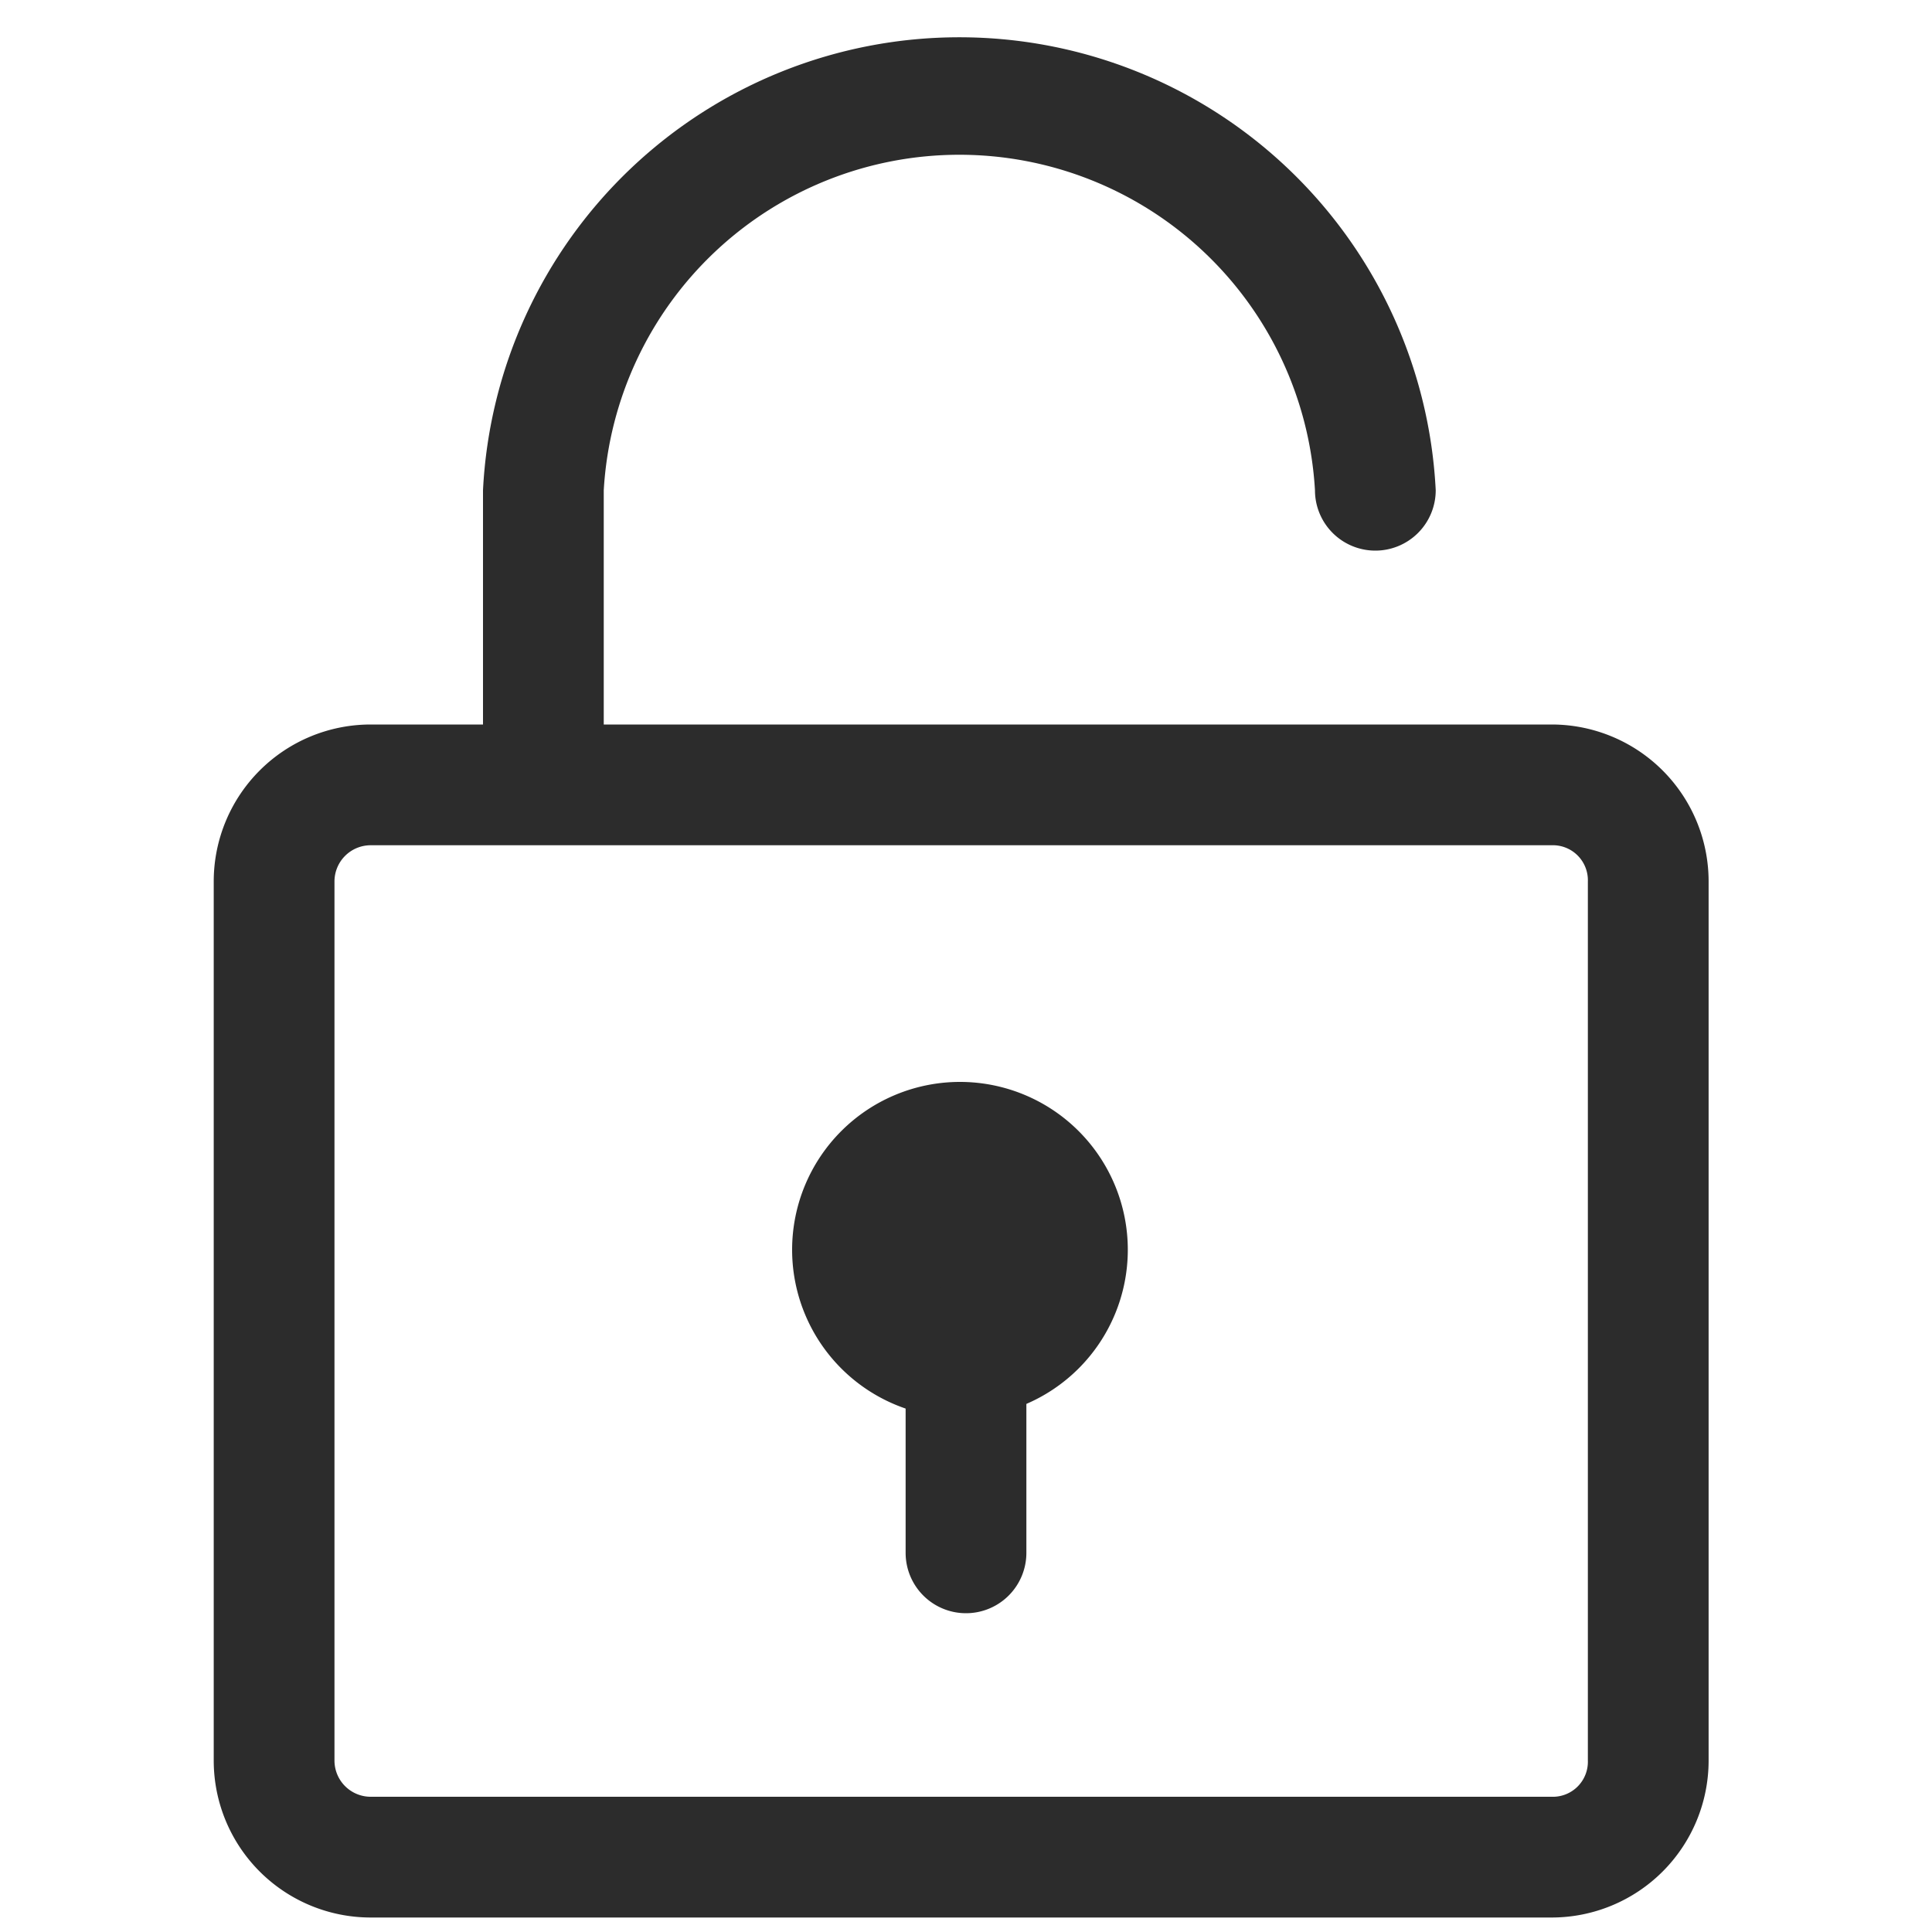
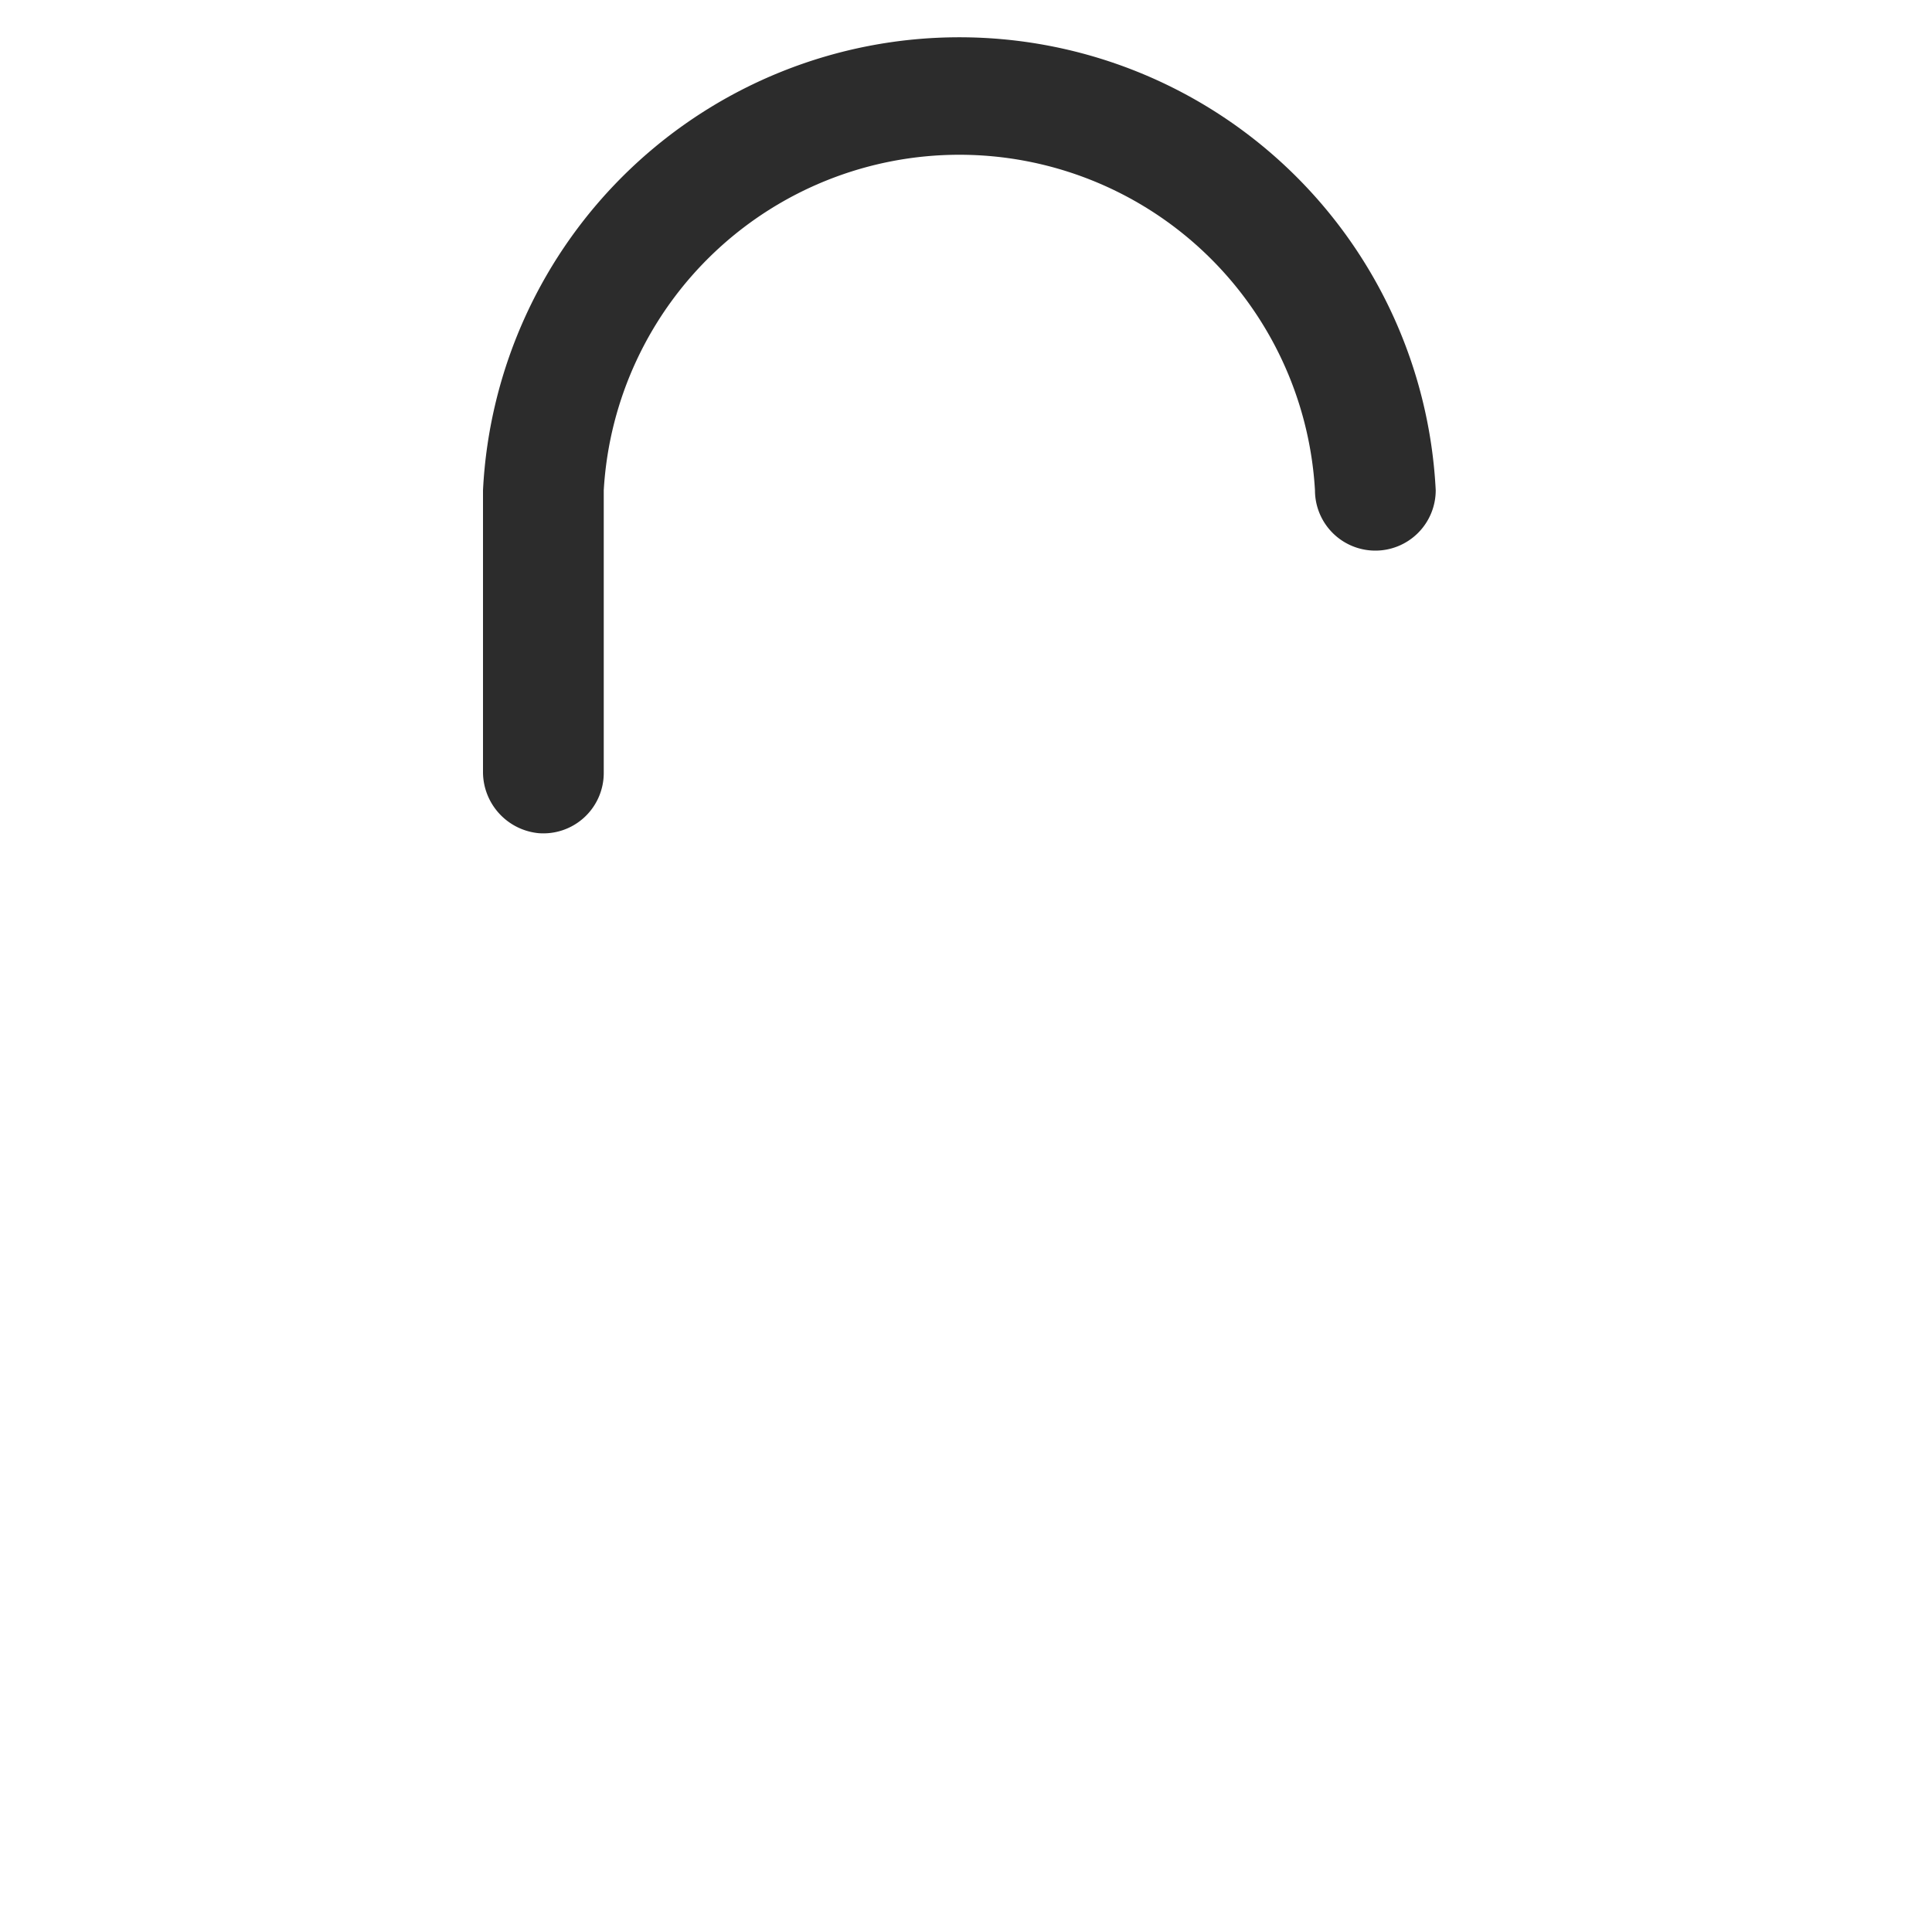
<svg xmlns="http://www.w3.org/2000/svg" height="200" width="200" version="1.1" viewBox="0 0 1024 1024" class="icon">
-   <path fill="#2c2c2c" d="M822.4 1016.32H196.48a83.2 83.2 0 0 1-83.2-83.2V467.2A83.2 83.2 0 0 1 196.48 384h625.92a83.2 83.2 0 0 1 83.2 83.2v465.92a83.2 83.2 0 0 1-83.2 83.2zM196.48 448a19.2 19.2 0 0 0-19.2 19.2v465.92a19.2 19.2 0 0 0 19.2 19.2h625.92a18.56 18.56 0 0 0 19.2-19.2V467.2a18.56 18.56 0 0 0-19.2-19.2z" />
  <path fill="#2c2c2c" d="M285.44 441.6A32.64 32.64 0 0 1 256 409.6V259.84a252.8 252.8 0 0 1 504.96 0 32 32 0 0 1-32 32 32 32 0 0 1-32-32 188.8 188.8 0 0 0-376.96 0V409.6a32 32 0 0 1-34.56 32z" />
-   <path fill="#2c2c2c" d="M508.8 662.4m-88.96 0a88.96 88.96 0 1 0 177.92 0 88.96 88.96 0 1 0-177.92 0Z" />
-   <path fill="#2c2c2c" d="M512 855.04a32 32 0 0 1-32-32v-111.36a32 32 0 1 1 64 0v111.36a32 32 0 0 1-32 32z" />
</svg>